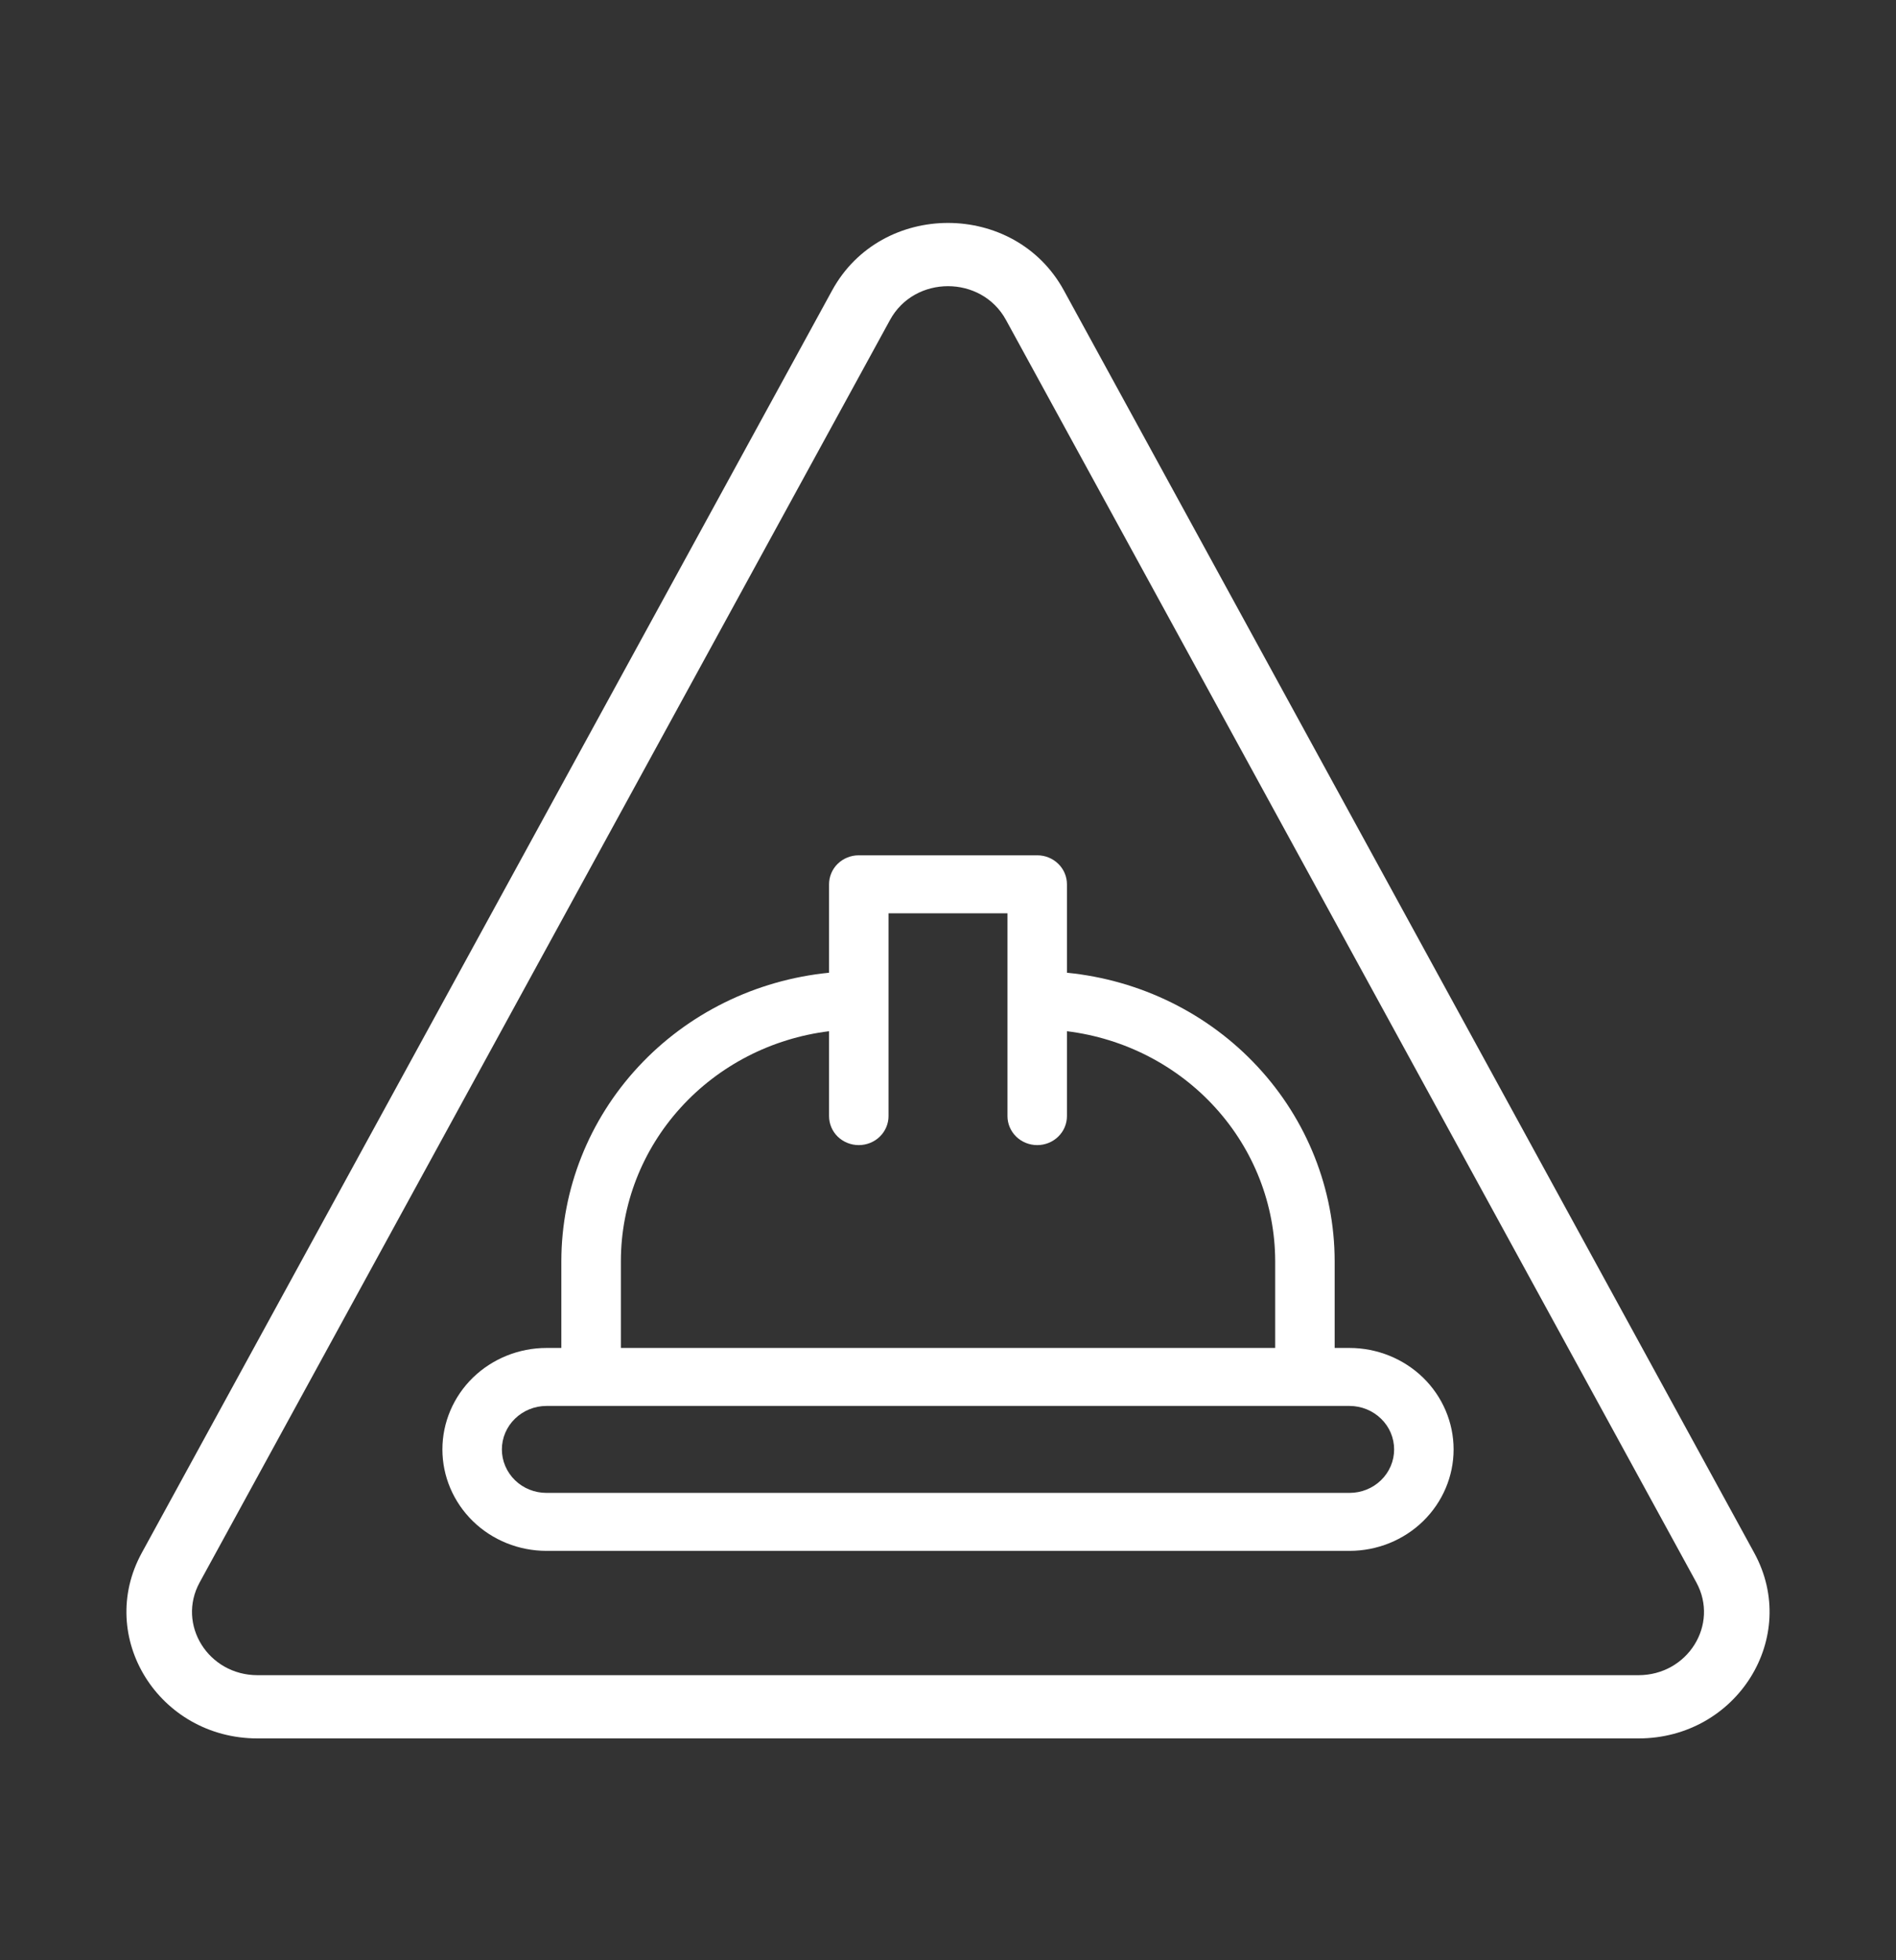
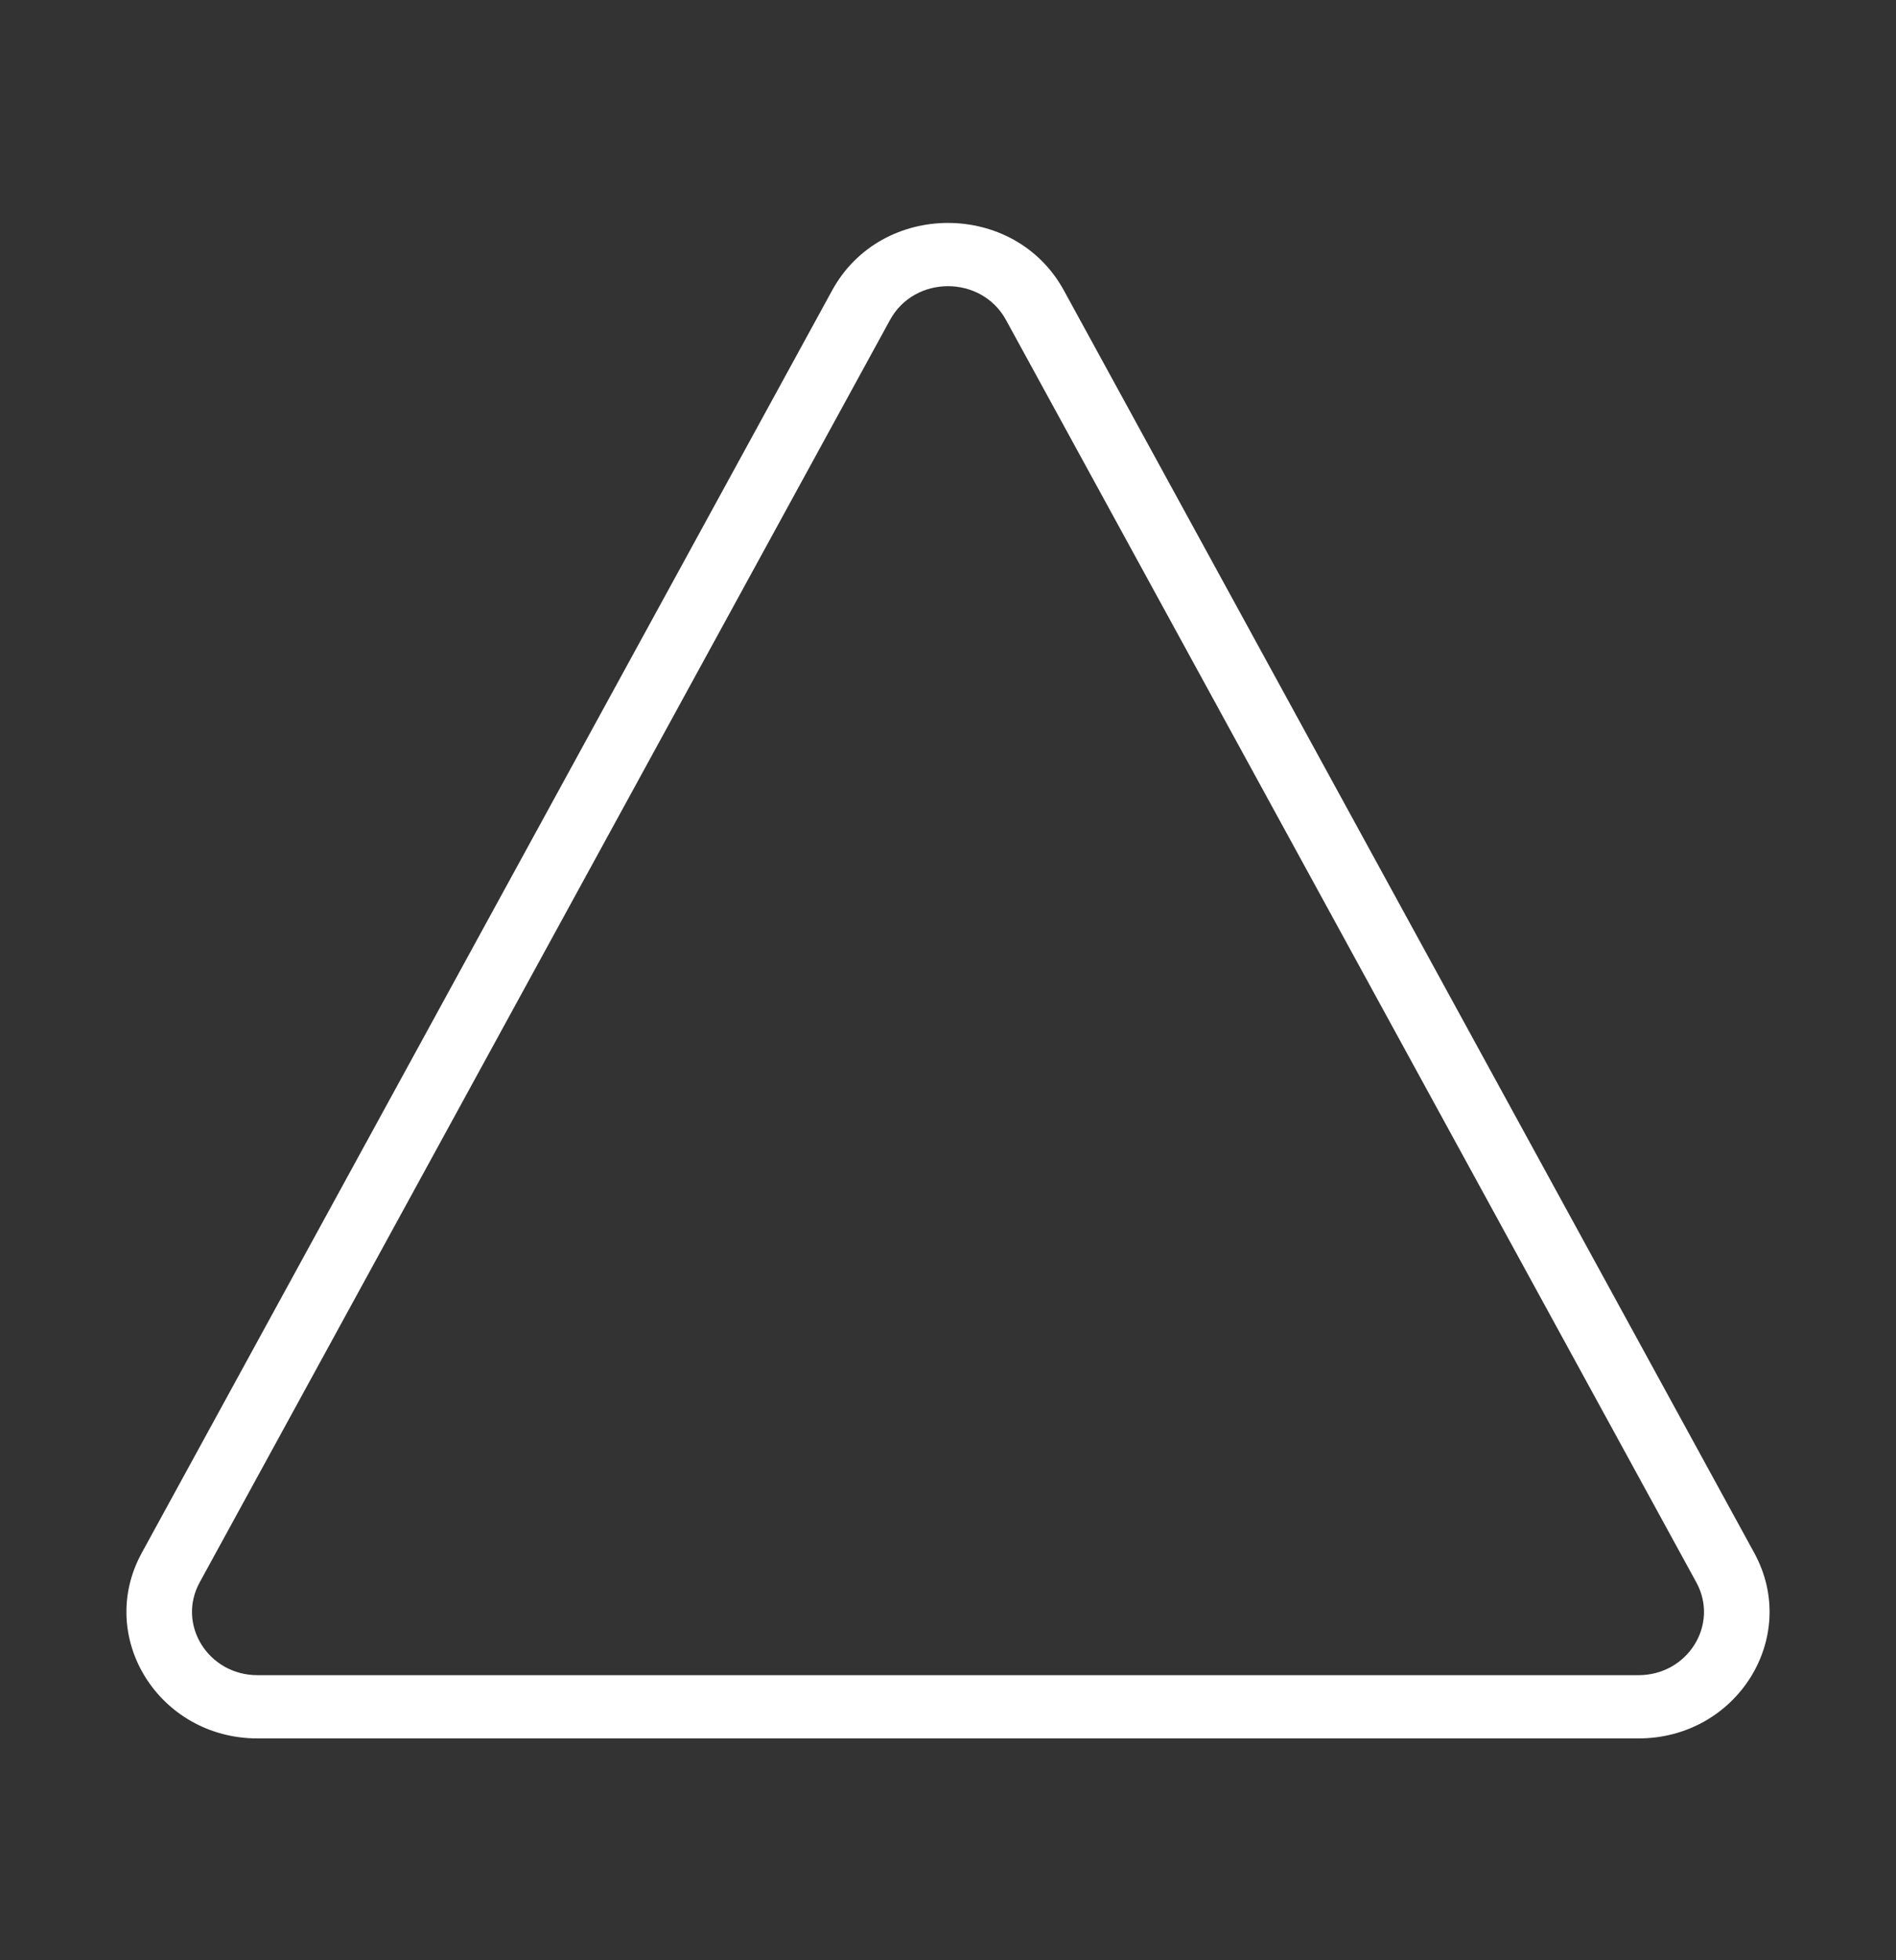
<svg xmlns="http://www.w3.org/2000/svg" width="30" height="31" viewBox="0 0 30 31" fill="none">
  <rect x="0" y="0" width="30" height="31" fill="#333333" stroke="none" />
-   <path d="M21.353 21.317H21.118V19.942C21.116 18.807 20.682 17.712 19.9 16.87C19.118 16.027 18.043 15.498 16.882 15.383V13.984C16.882 13.863 16.833 13.746 16.744 13.66C16.656 13.574 16.537 13.526 16.412 13.526H13.588C13.463 13.526 13.344 13.574 13.255 13.66C13.167 13.746 13.118 13.863 13.118 13.984V15.383C11.957 15.498 10.882 16.027 10.1 16.87C9.318 17.712 8.884 18.807 8.882 19.942V21.317H8.647C8.21 21.317 7.791 21.487 7.482 21.787C7.174 22.088 7 22.496 7 22.922C7 23.347 7.174 23.755 7.482 24.056C7.791 24.357 8.21 24.526 8.647 24.526H21.353C21.79 24.526 22.209 24.357 22.518 24.056C22.826 23.755 23 23.347 23 22.922C23 22.496 22.826 22.088 22.518 21.787C22.209 21.487 21.79 21.317 21.353 21.317ZM9.824 19.942C9.825 19.05 10.16 18.189 10.767 17.52C11.373 16.851 12.209 16.42 13.118 16.308V17.651C13.118 17.772 13.167 17.889 13.255 17.975C13.344 18.061 13.463 18.109 13.588 18.109C13.713 18.109 13.833 18.061 13.921 17.975C14.009 17.889 14.059 17.772 14.059 17.651V14.443H15.941V17.651C15.941 17.772 15.991 17.889 16.079 17.975C16.167 18.061 16.287 18.109 16.412 18.109C16.537 18.109 16.656 18.061 16.744 17.975C16.833 17.889 16.882 17.772 16.882 17.651V16.308C17.791 16.42 18.627 16.851 19.233 17.52C19.84 18.189 20.175 19.05 20.177 19.942V21.317H9.824V19.942ZM21.353 23.609H8.647C8.46 23.609 8.28 23.537 8.148 23.408C8.016 23.279 7.941 23.104 7.941 22.922C7.941 22.739 8.016 22.564 8.148 22.436C8.28 22.307 8.46 22.234 8.647 22.234H21.353C21.54 22.234 21.72 22.307 21.852 22.436C21.985 22.564 22.059 22.739 22.059 22.922C22.059 23.104 21.985 23.279 21.852 23.408C21.72 23.537 21.54 23.609 21.353 23.609Z" fill="white" />
-   <path fill-rule="evenodd" clip-rule="evenodd" d="M26.841 25.025L15.917 5.059C15.528 4.348 14.472 4.348 14.083 5.059L3.159 25.025C2.795 25.691 3.295 26.492 4.076 26.492H25.924C26.705 26.492 27.205 25.691 26.841 25.025ZM16.833 4.592C16.055 3.17 13.945 3.17 13.167 4.592L2.243 24.558C1.514 25.89 2.515 27.492 4.076 27.492H25.924C27.485 27.492 28.486 25.89 27.757 24.558L16.833 4.592Z" fill="white" />
+   <path fill-rule="evenodd" clip-rule="evenodd" d="M26.841 25.025L15.917 5.059C15.528 4.348 14.472 4.348 14.083 5.059L3.159 25.025C2.795 25.691 3.295 26.492 4.076 26.492H25.924C26.705 26.492 27.205 25.691 26.841 25.025ZM16.833 4.592C16.055 3.17 13.945 3.17 13.167 4.592L2.243 24.558C1.514 25.89 2.515 27.492 4.076 27.492H25.924C27.485 27.492 28.486 25.89 27.757 24.558L16.833 4.592" fill="white" />
</svg>